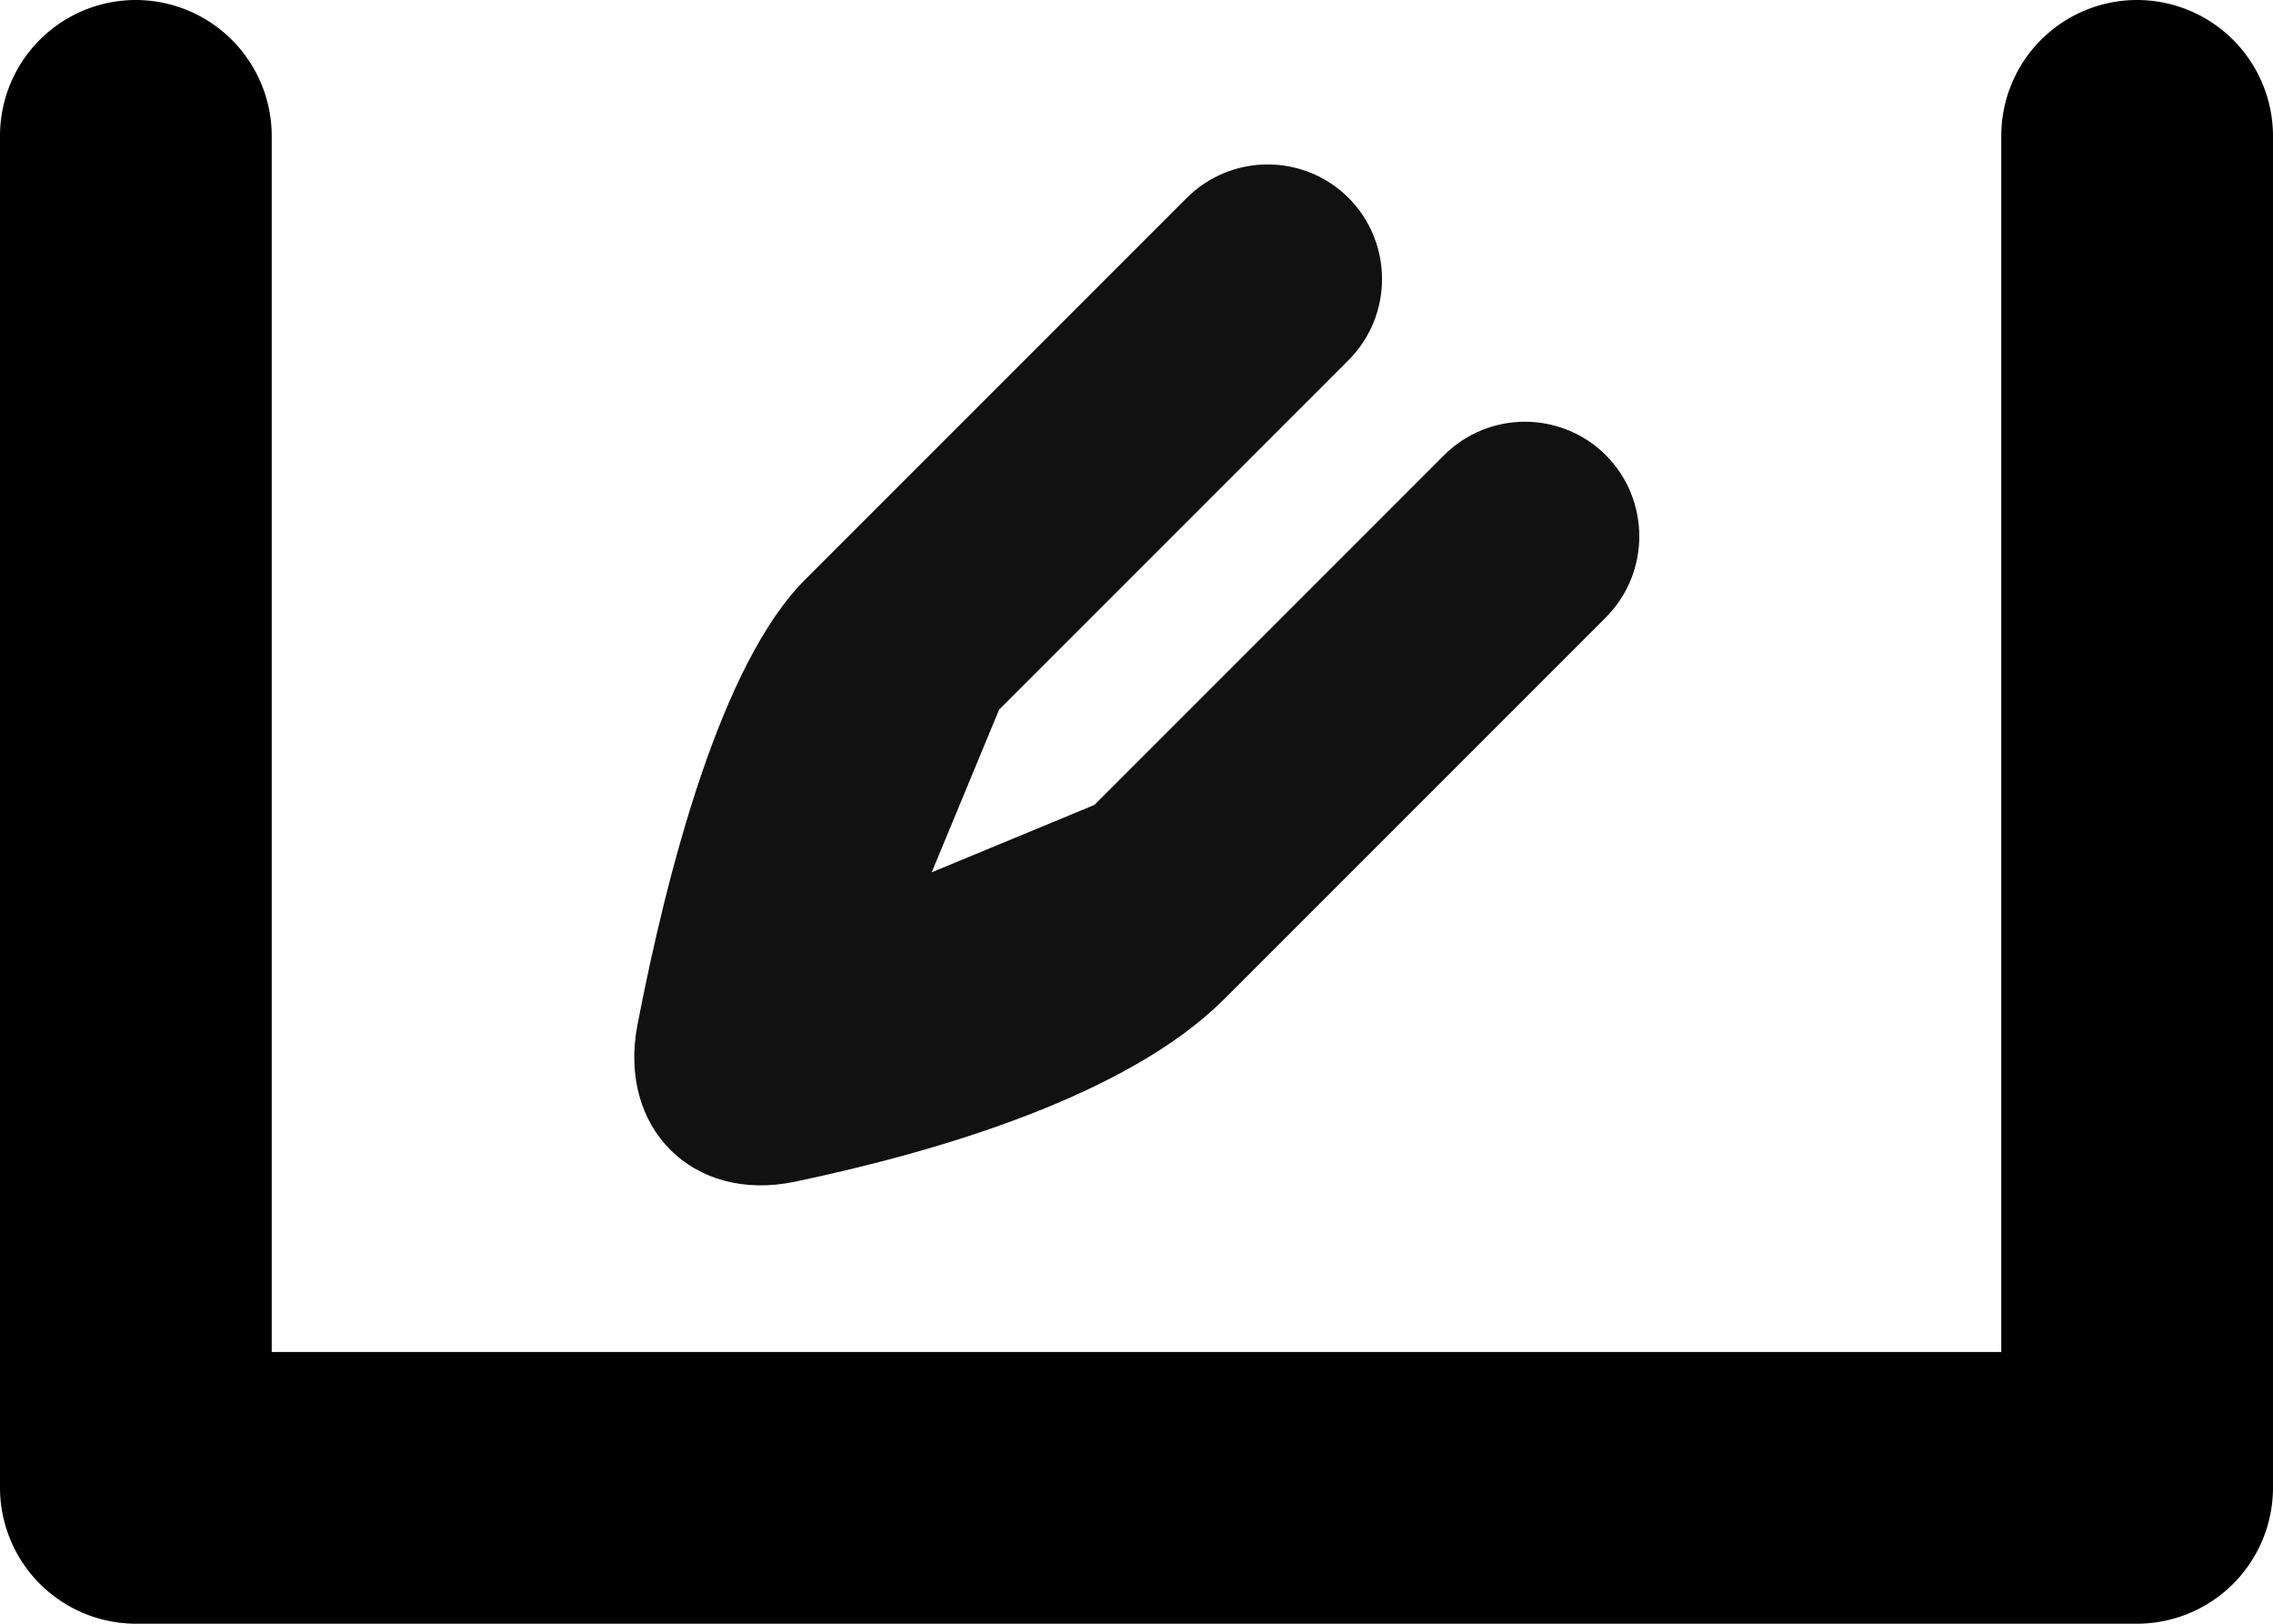
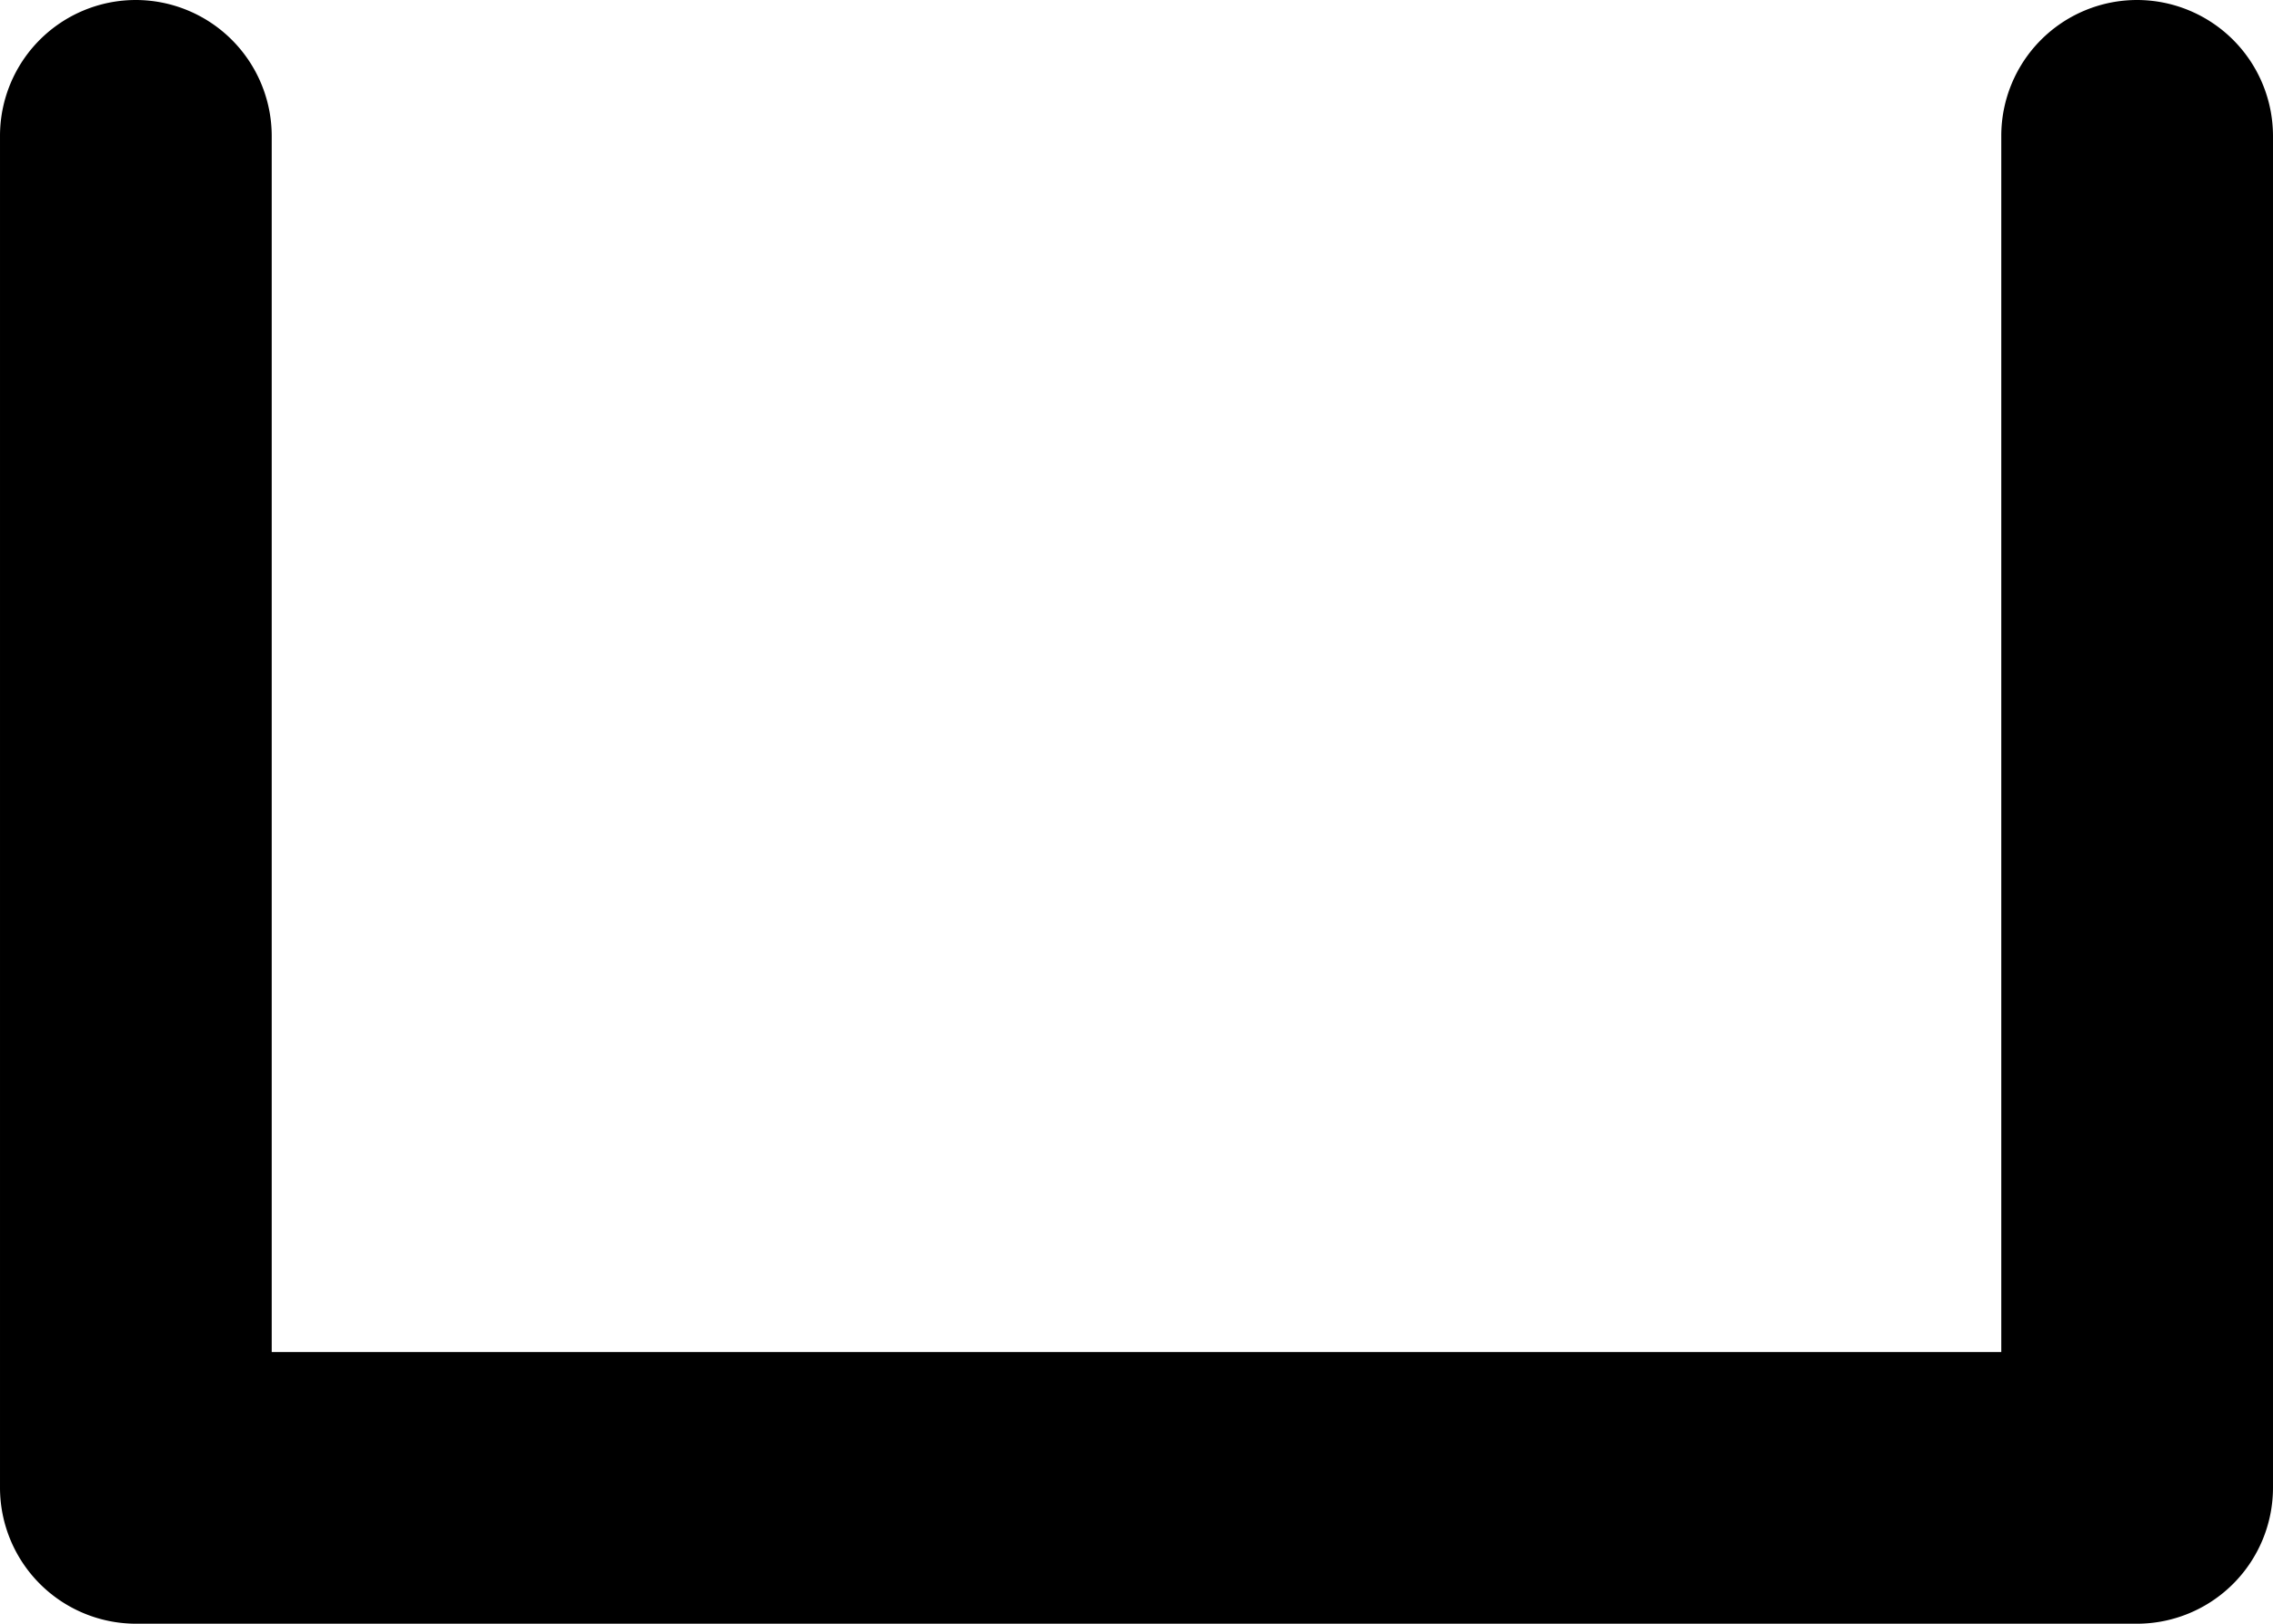
<svg xmlns="http://www.w3.org/2000/svg" xmlns:ns1="http://sodipodi.sourceforge.net/DTD/sodipodi-0.dtd" xmlns:ns2="http://www.inkscape.org/namespaces/inkscape" width="350" height="250" viewBox="0 0 92.604 66.146" version="1.1" id="svg1" ns1:docname="mtime-2.svg" ns2:version="1.3.2 (091e20ef0f, 2023-11-25)">
  <ns1:namedview id="namedview1" pagecolor="#ffffff" bordercolor="#000000" borderopacity="0.25" ns2:showpageshadow="2" ns2:pageopacity="0.0" ns2:pagecheckerboard="0" ns2:deskcolor="#d1d1d1" ns2:document-units="px" ns2:zoom="0.61905172" ns2:cx="-130.84529" ns2:cy="432.11252" ns2:window-width="1920" ns2:window-height="1019" ns2:window-x="0" ns2:window-y="37" ns2:window-maximized="1" ns2:current-layer="layer1" />
  <defs id="defs1">
    <ns2:path-effect effect="fillet_chamfer" id="path-effect13" is_visible="true" lpeversion="1" nodesatellites_param="F,0,0,1,0,0,0,1 @ F,0,0,1,0,0,0,1 @ F,0,0,1,0,6.043,0,1 @ F,0,0,1,0,0,0,1 @ F,0,0,1,0,0,0,1 @ F,0,0,1,0,0,0,1 @ F,0,0,1,0,0,0,1 @ F,0,0,1,0,0,0,1 @ F,0,0,1,0,0,0,1 @ F,0,0,1,0,0,0,1 @ F,0,0,1,0,0,0,1 @ F,0,0,1,0,0,0,1 @ F,0,0,1,0,0,0,1" radius="0" unit="px" method="auto" mode="F" chamfer_steps="1" flexible="false" use_knot_distance="true" apply_no_radius="true" apply_with_radius="true" only_selected="false" hide_knots="false" />
    <ns2:path-effect effect="fillet_chamfer" id="path-effect12" is_visible="true" lpeversion="1" nodesatellites_param="F,0,0,1,0,3.664,0,1 @ F,0,0,1,0,0,0,1 @ F,0,0,1,0,0,0,1 @ F,0,0,1,0,2.904,0,1 @ F,0,0,1,0,4.906,0,1 @ F,0,0,1,0,0,0,1 @ F,0,0,1,0,0,0,1 @ F,0,0,1,0,3.664,0,1 @ F,0,0,1,0,3.664,0,1 @ F,0,0,1,0,0,0,1 @ F,0,0,1,0,0,0,1 @ F,0,0,1,0,0,0,1 @ F,0,0,1,0,3.664,0,1" radius="0" unit="px" method="auto" mode="F" chamfer_steps="1" flexible="false" use_knot_distance="true" apply_no_radius="true" apply_with_radius="true" only_selected="false" hide_knots="false" />
    <ns2:path-effect effect="fillet_chamfer" id="path-effect11" is_visible="true" lpeversion="1" nodesatellites_param="F,0,1,1,0,5.795,0,1 @ F,0,0,1,0,0,0,1 @ F,0,1,1,0,5.795,0,1 @ F,0,1,1,0,5.795,0,1 @ F,0,0,1,0,0,0,1 @ F,0,1,1,0,5.795,0,1 @ F,0,1,1,0,5.795,0,1 @ F,0,0,1,0,0,0,1 @ F,0,1,1,0,5.795,0,1 @ F,0,1,1,0,5.795,0,1 @ F,0,0,1,0,0,0,1 @ F,0,0,1,0,5.795,0,1" radius="0" unit="px" method="auto" mode="F" chamfer_steps="1" flexible="false" use_knot_distance="true" apply_no_radius="true" apply_with_radius="true" only_selected="false" hide_knots="false" />
    <ns2:path-effect effect="fillet_chamfer" id="path-effect10" is_visible="true" lpeversion="1" nodesatellites_param="F,0,1,1,0,5.535,0,1 @ F,0,0,1,0,0,0,1 @ F,0,1,1,0,5.535,0,1 @ F,0,1,1,0,5.535,0,1 @ F,0,0,1,0,0,0,1 @ F,0,0,1,0,5.535,0,1 @ F,0,1,1,0,5.535,0,1 @ F,0,0,1,0,0,0,1 @ F,0,1,1,0,5.535,0,1 @ F,0,1,1,0,5.535,0,1 @ F,0,0,1,0,0,0,1 @ F,0,1,1,0,5.535,0,1" radius="0" unit="px" method="auto" mode="F" chamfer_steps="1" flexible="false" use_knot_distance="true" apply_no_radius="true" apply_with_radius="true" only_selected="false" hide_knots="false" />
    <ns2:path-effect effect="fillet_chamfer" id="path-effect9" is_visible="true" lpeversion="1" nodesatellites_param="F,0,1,1,0,5.545,0,1 @ F,0,1,1,0,5.545,0,1 @ F,0,0,1,0,0,0,1 @ F,0,0,1,0,0,0,1 @ F,0,0,1,0,5.545,0,1 @ F,0,1,1,0,5.545,0,1 @ F,0,1,1,0,5.545,0,1 @ F,0,1,1,0,5.545,0,1 @ F,0,1,1,0,5.545,0,1 @ F,0,0,1,0,0,0,1 @ F,0,0,1,0,0,0,1 @ F,0,1,1,0,5.545,0,1 @ F,0,1,1,0,5.545,0,1 @ F,0,1,1,0,5.545,0,1 @ F,0,0,1,0,0,0,1 @ F,0,0,1,0,0,0,1 @ F,0,1,1,0,5.545,0,1" radius="0" unit="px" method="auto" mode="F" chamfer_steps="1" flexible="false" use_knot_distance="true" apply_no_radius="true" apply_with_radius="true" only_selected="false" hide_knots="false" />
    <ns2:path-effect effect="fillet_chamfer" id="path-effect8" is_visible="true" lpeversion="1" nodesatellites_param="F,0,0,1,0,0,0,1 @ F,0,0,1,0,0,0,1 @ F,0,0,1,0,0,0,1 @ F,0,0,1,0,0,0,1 @ F,0,0,1,0,0,0,1 @ F,0,0,1,0,0,0,1 @ F,0,0,1,0,0,0,1 @ F,0,0,1,0,0,0,1 @ F,0,0,1,0,0,0,1 @ F,0,0,1,0,0,0,1 @ F,0,0,1,0,0,0,1 @ F,0,0,1,0,0,0,1 @ F,0,0,1,0,0,0,1 @ F,0,0,1,0,0,0,1 @ F,0,0,1,0,0,0,1 @ F,0,0,1,0,0,0,1 @ F,0,0,1,0,0,0,1" radius="0" unit="px" method="auto" mode="F" chamfer_steps="1" flexible="false" use_knot_distance="true" apply_no_radius="true" apply_with_radius="true" only_selected="false" hide_knots="false" />
  </defs>
  <g ns2:label="Layer 1" ns2:groupmode="layer" id="layer1" transform="translate(-6.615,-6.615)">
    <path d="M 12.14,6.615 A 5.535,5.535 0 0 0 6.615,12.159 v 55.056 a 5.545,5.545 0 0 0 5.545,5.545 h 81.514 a 5.545,5.545 0 0 0 5.545,-5.545 V 12.159 A 5.545,5.545 0 0 0 93.674,6.615 5.535,5.535 0 0 0 88.149,12.159 V 61.69 H 17.685 V 12.159 A 5.545,5.545 0 0 0 12.14,6.615 Z" style="stroke-width:0.661;stroke-linecap:round;stroke-linejoin:round" id="path1" />
-     <path d="m 56.814,16.9 -12.151,12.151 c -2.674,2.674 -4.384,9.255 -5.333,14.171 -0.632,3.276 1.753,5.683 5.018,4.998 4.569,-0.959 10.596,-2.74 13.67,-5.814 l 12.151,-12.151 c 1.431,-1.431 1.431,-3.751 0,-5.182 -1.431,-1.419 -3.741,-1.409 -5.16,0.022 L 53.885,36.22 48.703,38.366 50.849,33.185 61.974,22.06 c 1.431,-1.431 1.431,-3.751 -10e-7,-5.182 -1.431,-1.419 -3.741,-1.409 -5.16,0.022 z" style="fill:#111111;stroke-width:0.517;stroke-linecap:round;stroke-linejoin:round" id="path11" ns1:nodetypes="cscsccccccscsc" transform="matrix(1.279,0,0,1.279,-17.717,-6.92)" />
  </g>
</svg>